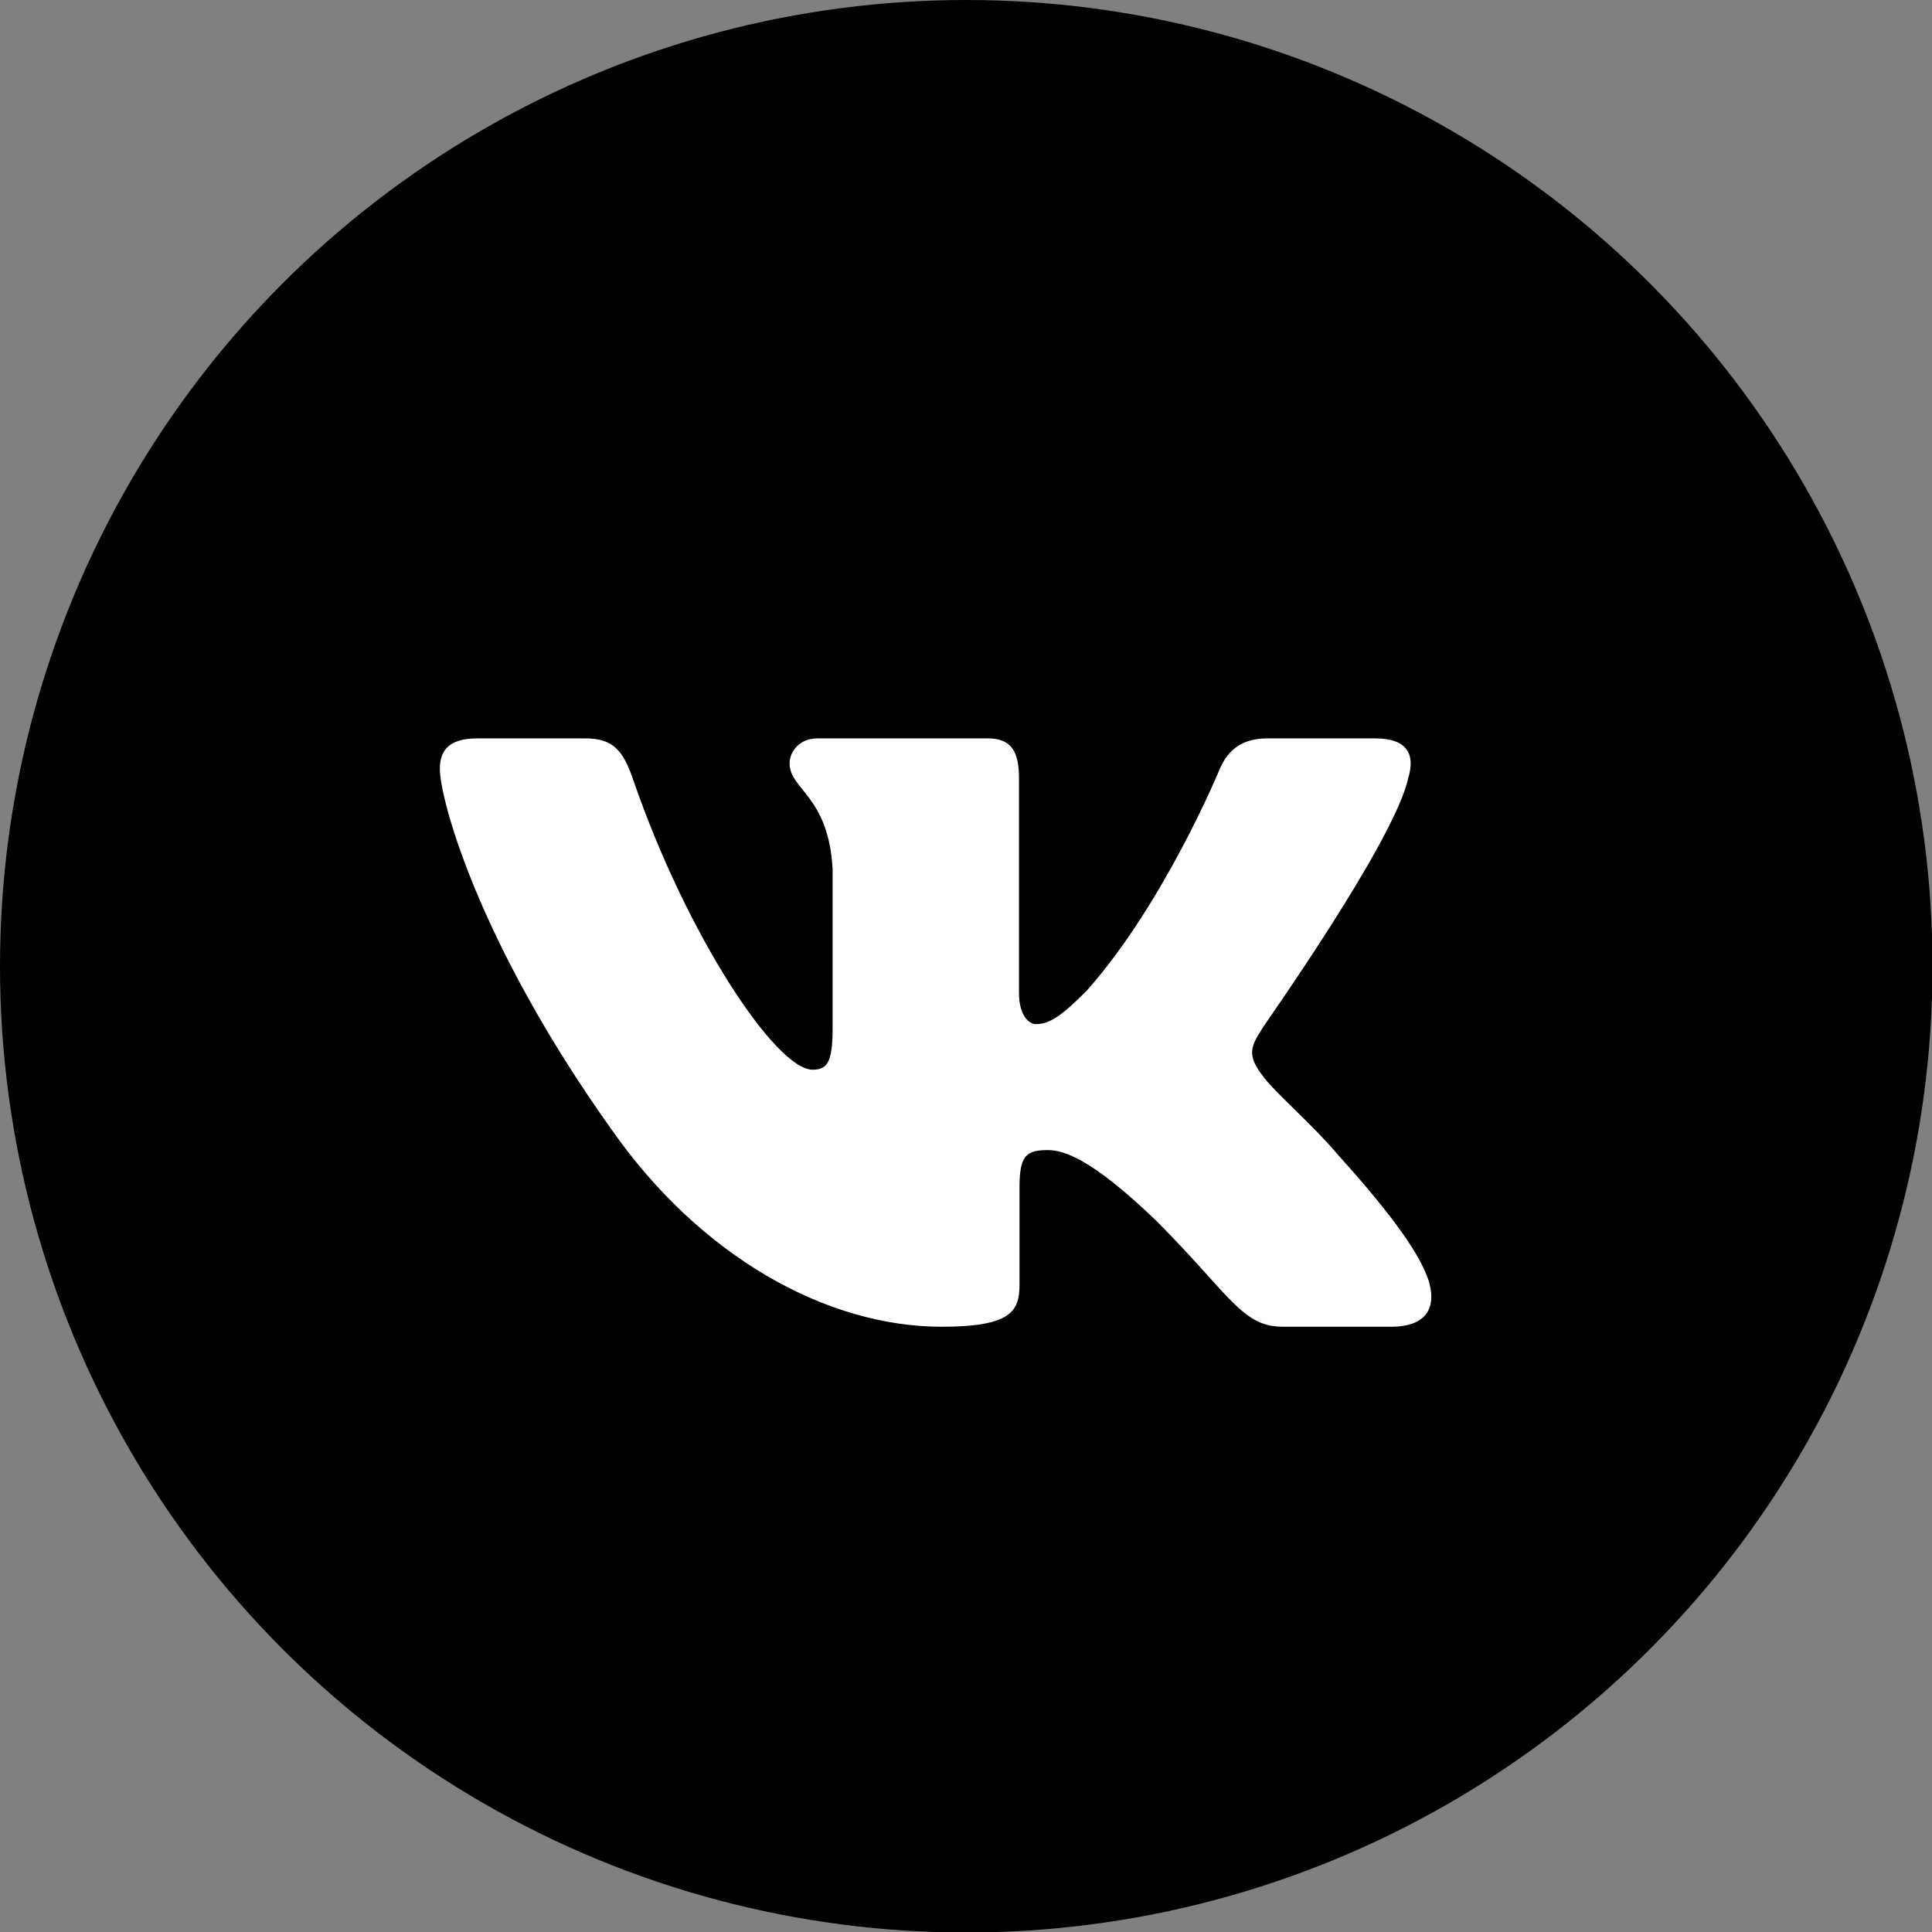
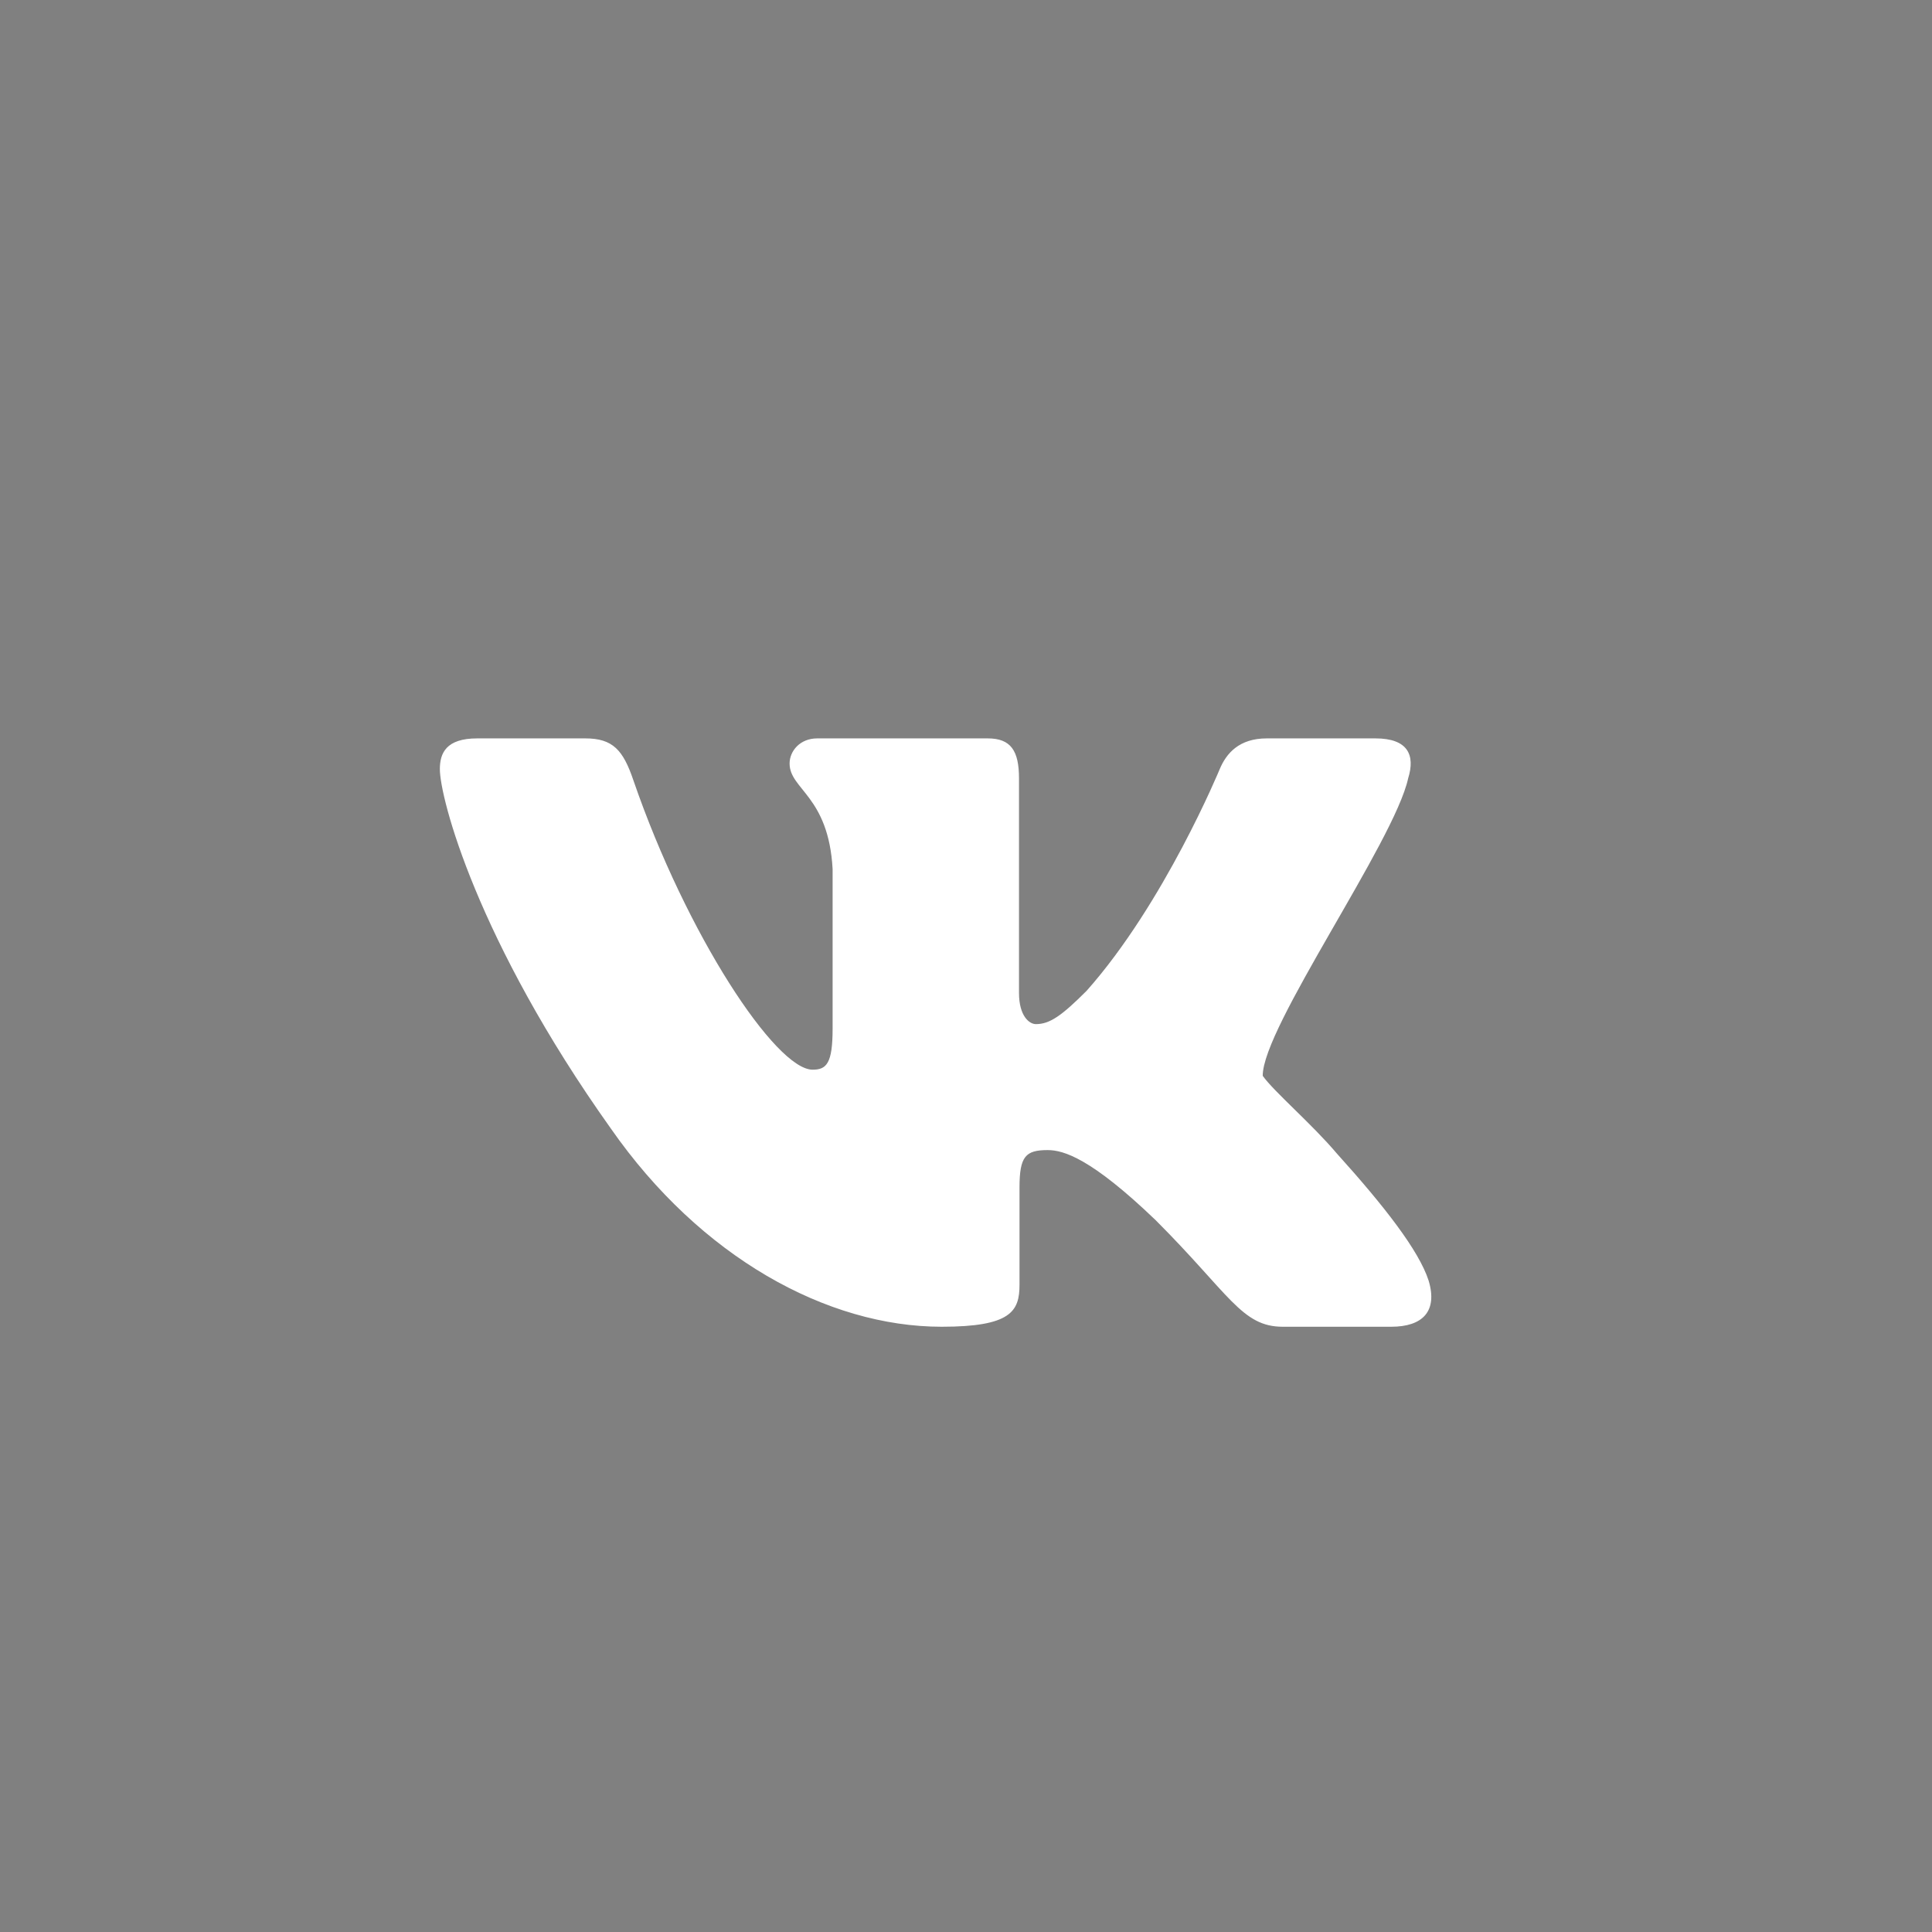
<svg xmlns="http://www.w3.org/2000/svg" id="Слой_1" x="0px" y="0px" viewBox="0 0 37.73 37.73" style="enable-background:new 0 0 37.73 37.73;" xml:space="preserve">
  <rect x="0" y="0" width="37.73" height="37.73" fill="#808080" stroke="none" />
  <style type="text/css"> .st0{fill-rule:evenodd;clip-rule:evenodd;fill:#FFFFFF;} </style>
-   <circle cx="18.87" cy="18.87" r="18.87" />
-   <path class="st0" d="M27.5,15.2c0.14-0.45,0-0.78-0.64-0.78h-2.12c-0.54,0-0.79,0.29-0.92,0.6c0,0-1.08,2.62-2.6,4.33 C20.73,19.84,20.5,20,20.23,20c-0.13,0-0.33-0.16-0.33-0.61V15.2c0-0.54-0.16-0.78-0.61-0.78h-3.33c-0.34,0-0.54,0.25-0.54,0.49 c0,0.51,0.76,0.63,0.84,2.06v3.12c0,0.68-0.12,0.8-0.39,0.8c-0.72,0-2.46-2.63-3.5-5.65c-0.2-0.59-0.4-0.82-0.94-0.82H9.32 c-0.61,0-0.73,0.29-0.73,0.6c0,0.56,0.72,3.34,3.34,7.02c1.75,2.51,4.22,3.87,6.46,3.87c1.35,0,1.52-0.3,1.52-0.82v-1.9 c0-0.61,0.12-0.73,0.55-0.73c0.31,0,0.85,0.16,2.11,1.37c1.44,1.44,1.68,2.08,2.48,2.08h2.12c0.61,0,0.91-0.3,0.73-0.9 c-0.19-0.59-0.87-1.46-1.79-2.48c-0.49-0.58-1.23-1.21-1.45-1.52c-0.32-0.41-0.23-0.58,0-0.94C24.65,20.07,27.23,16.44,27.5,15.2 L27.5,15.2z" />
+   <path class="st0" d="M27.5,15.2c0.14-0.45,0-0.78-0.64-0.78h-2.12c-0.54,0-0.79,0.29-0.92,0.6c0,0-1.08,2.62-2.6,4.33 C20.73,19.84,20.5,20,20.23,20c-0.13,0-0.33-0.16-0.33-0.61V15.2c0-0.54-0.16-0.78-0.61-0.78h-3.33c-0.34,0-0.54,0.25-0.54,0.49 c0,0.51,0.76,0.63,0.84,2.06v3.12c0,0.68-0.12,0.8-0.39,0.8c-0.72,0-2.46-2.63-3.5-5.65c-0.2-0.59-0.4-0.82-0.94-0.82H9.32 c-0.61,0-0.73,0.29-0.73,0.6c0,0.56,0.72,3.34,3.34,7.02c1.75,2.51,4.22,3.87,6.46,3.87c1.35,0,1.52-0.3,1.52-0.82v-1.9 c0-0.61,0.12-0.73,0.55-0.73c0.31,0,0.85,0.16,2.11,1.37c1.44,1.44,1.68,2.08,2.48,2.08h2.12c0.61,0,0.91-0.3,0.73-0.9 c-0.19-0.59-0.87-1.46-1.79-2.48c-0.49-0.58-1.23-1.21-1.45-1.52C24.65,20.07,27.23,16.44,27.5,15.2 L27.5,15.2z" />
</svg>